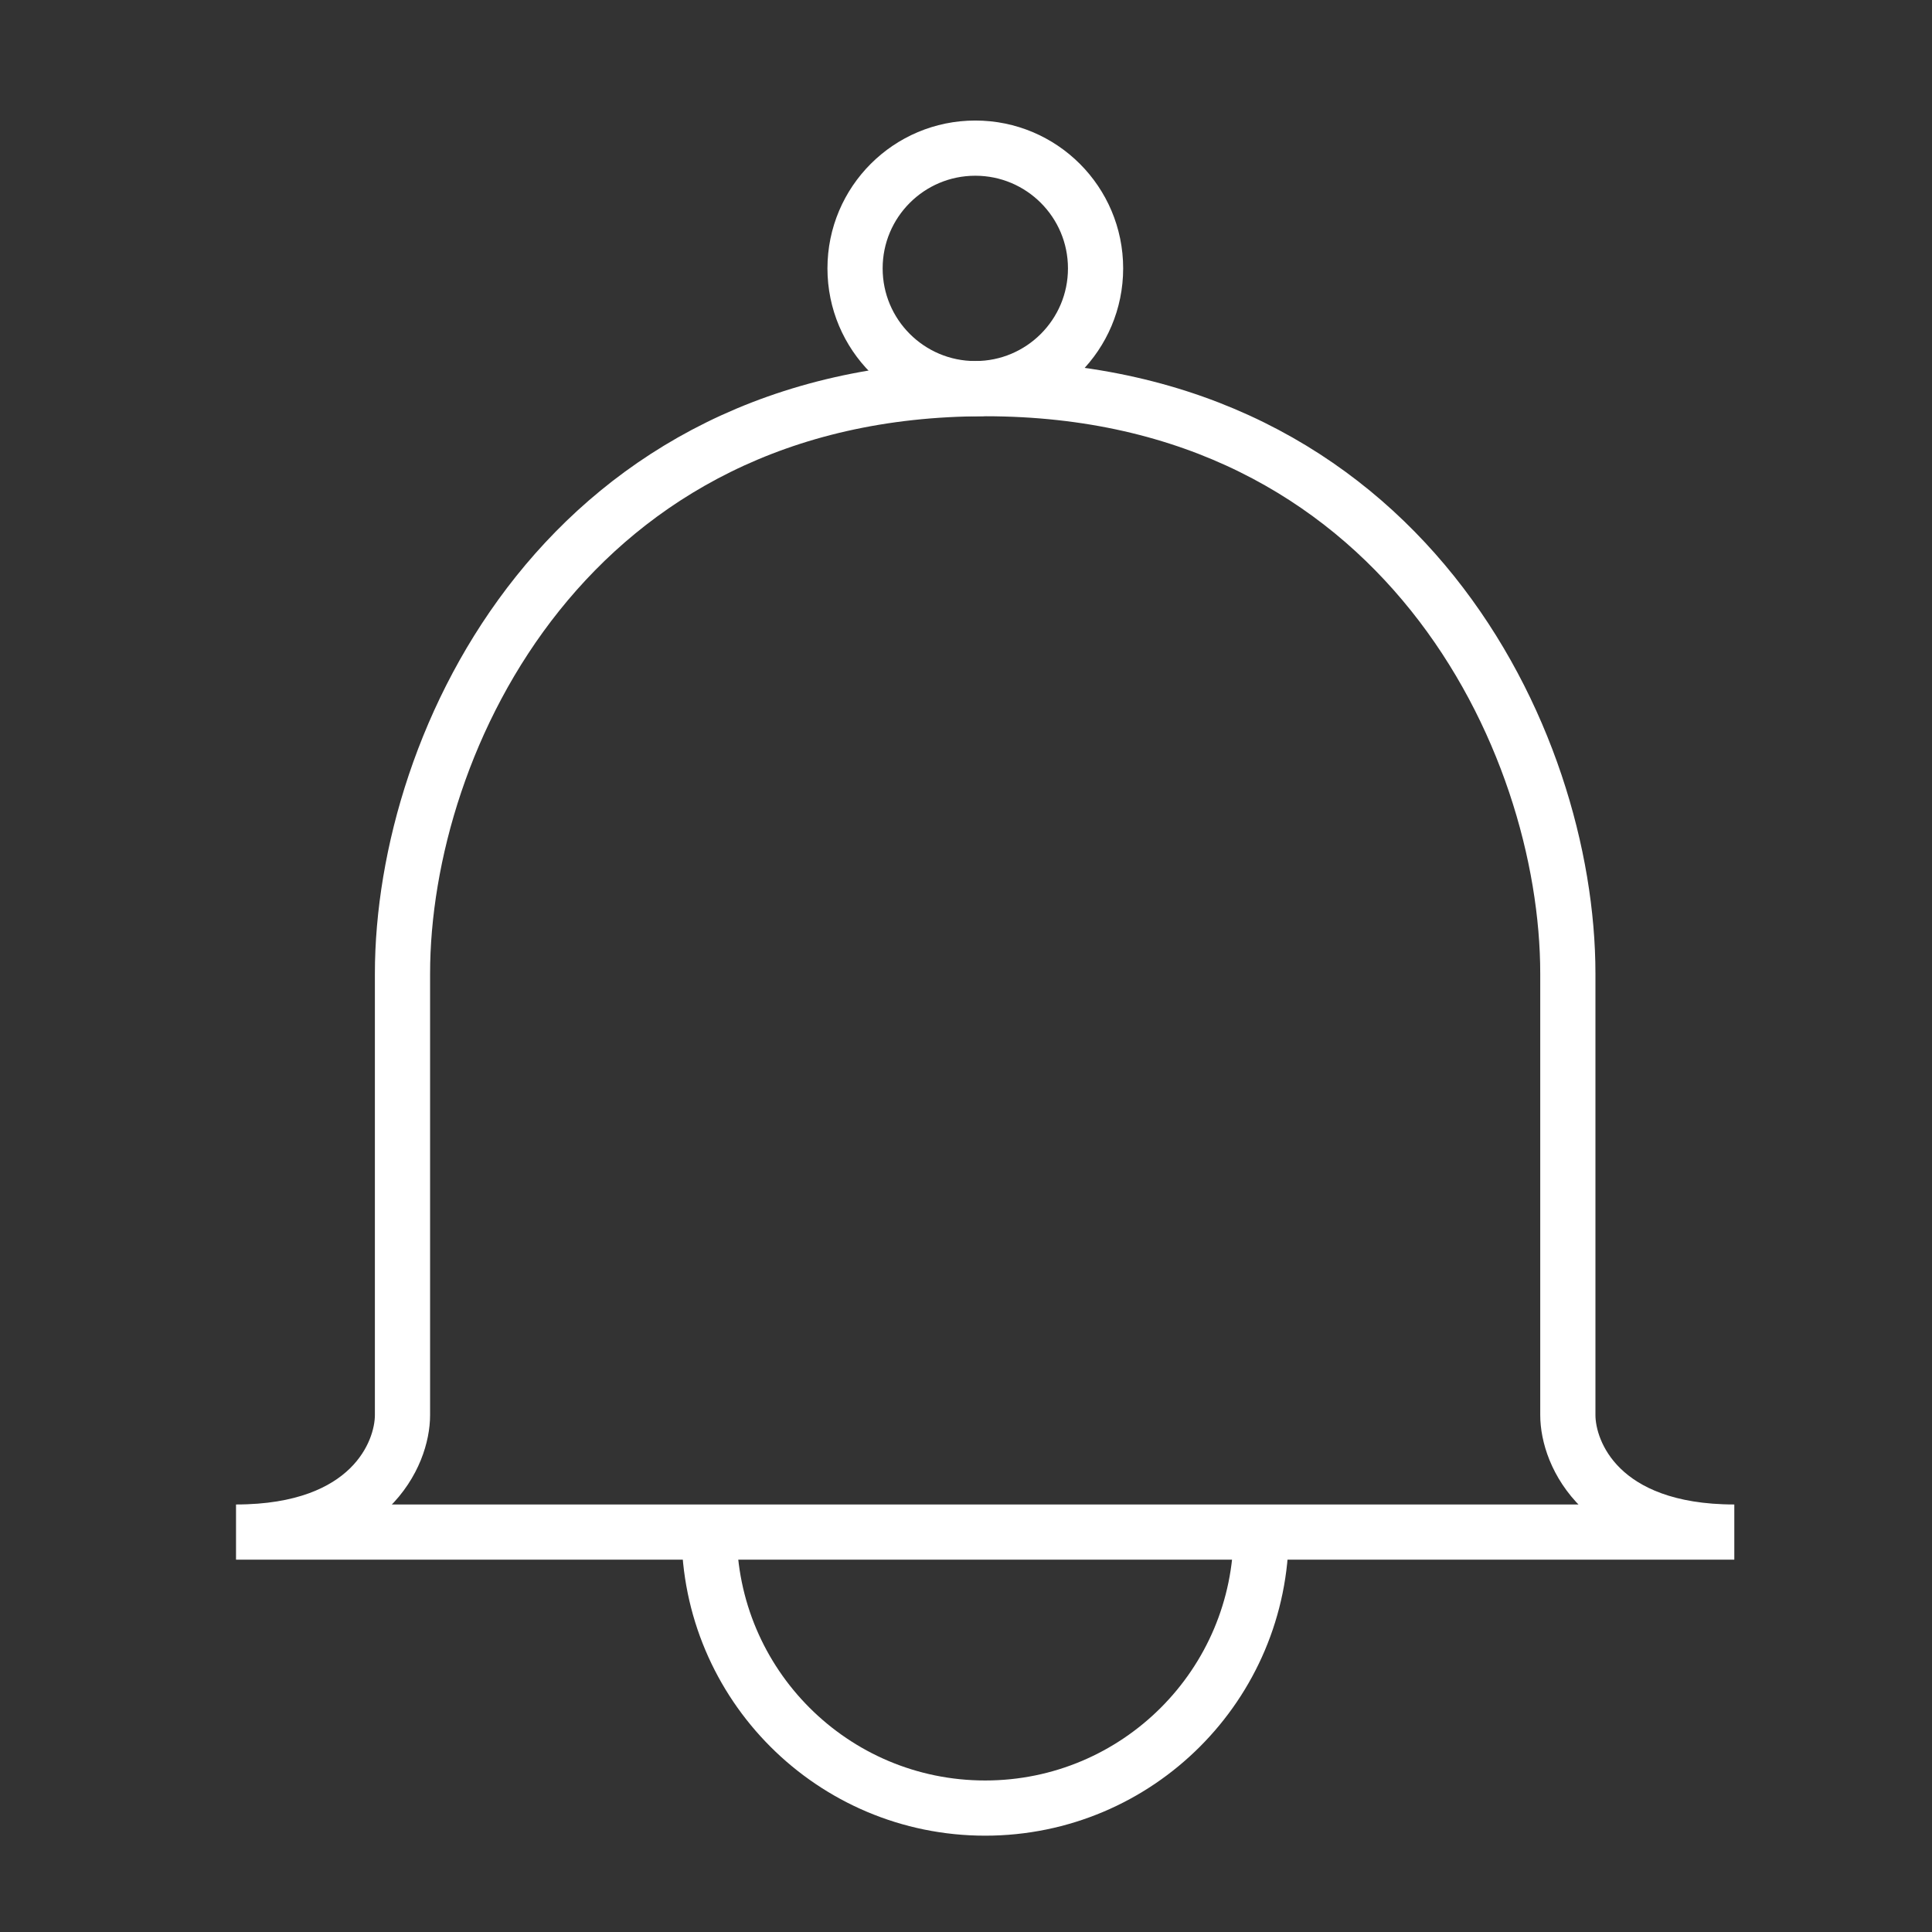
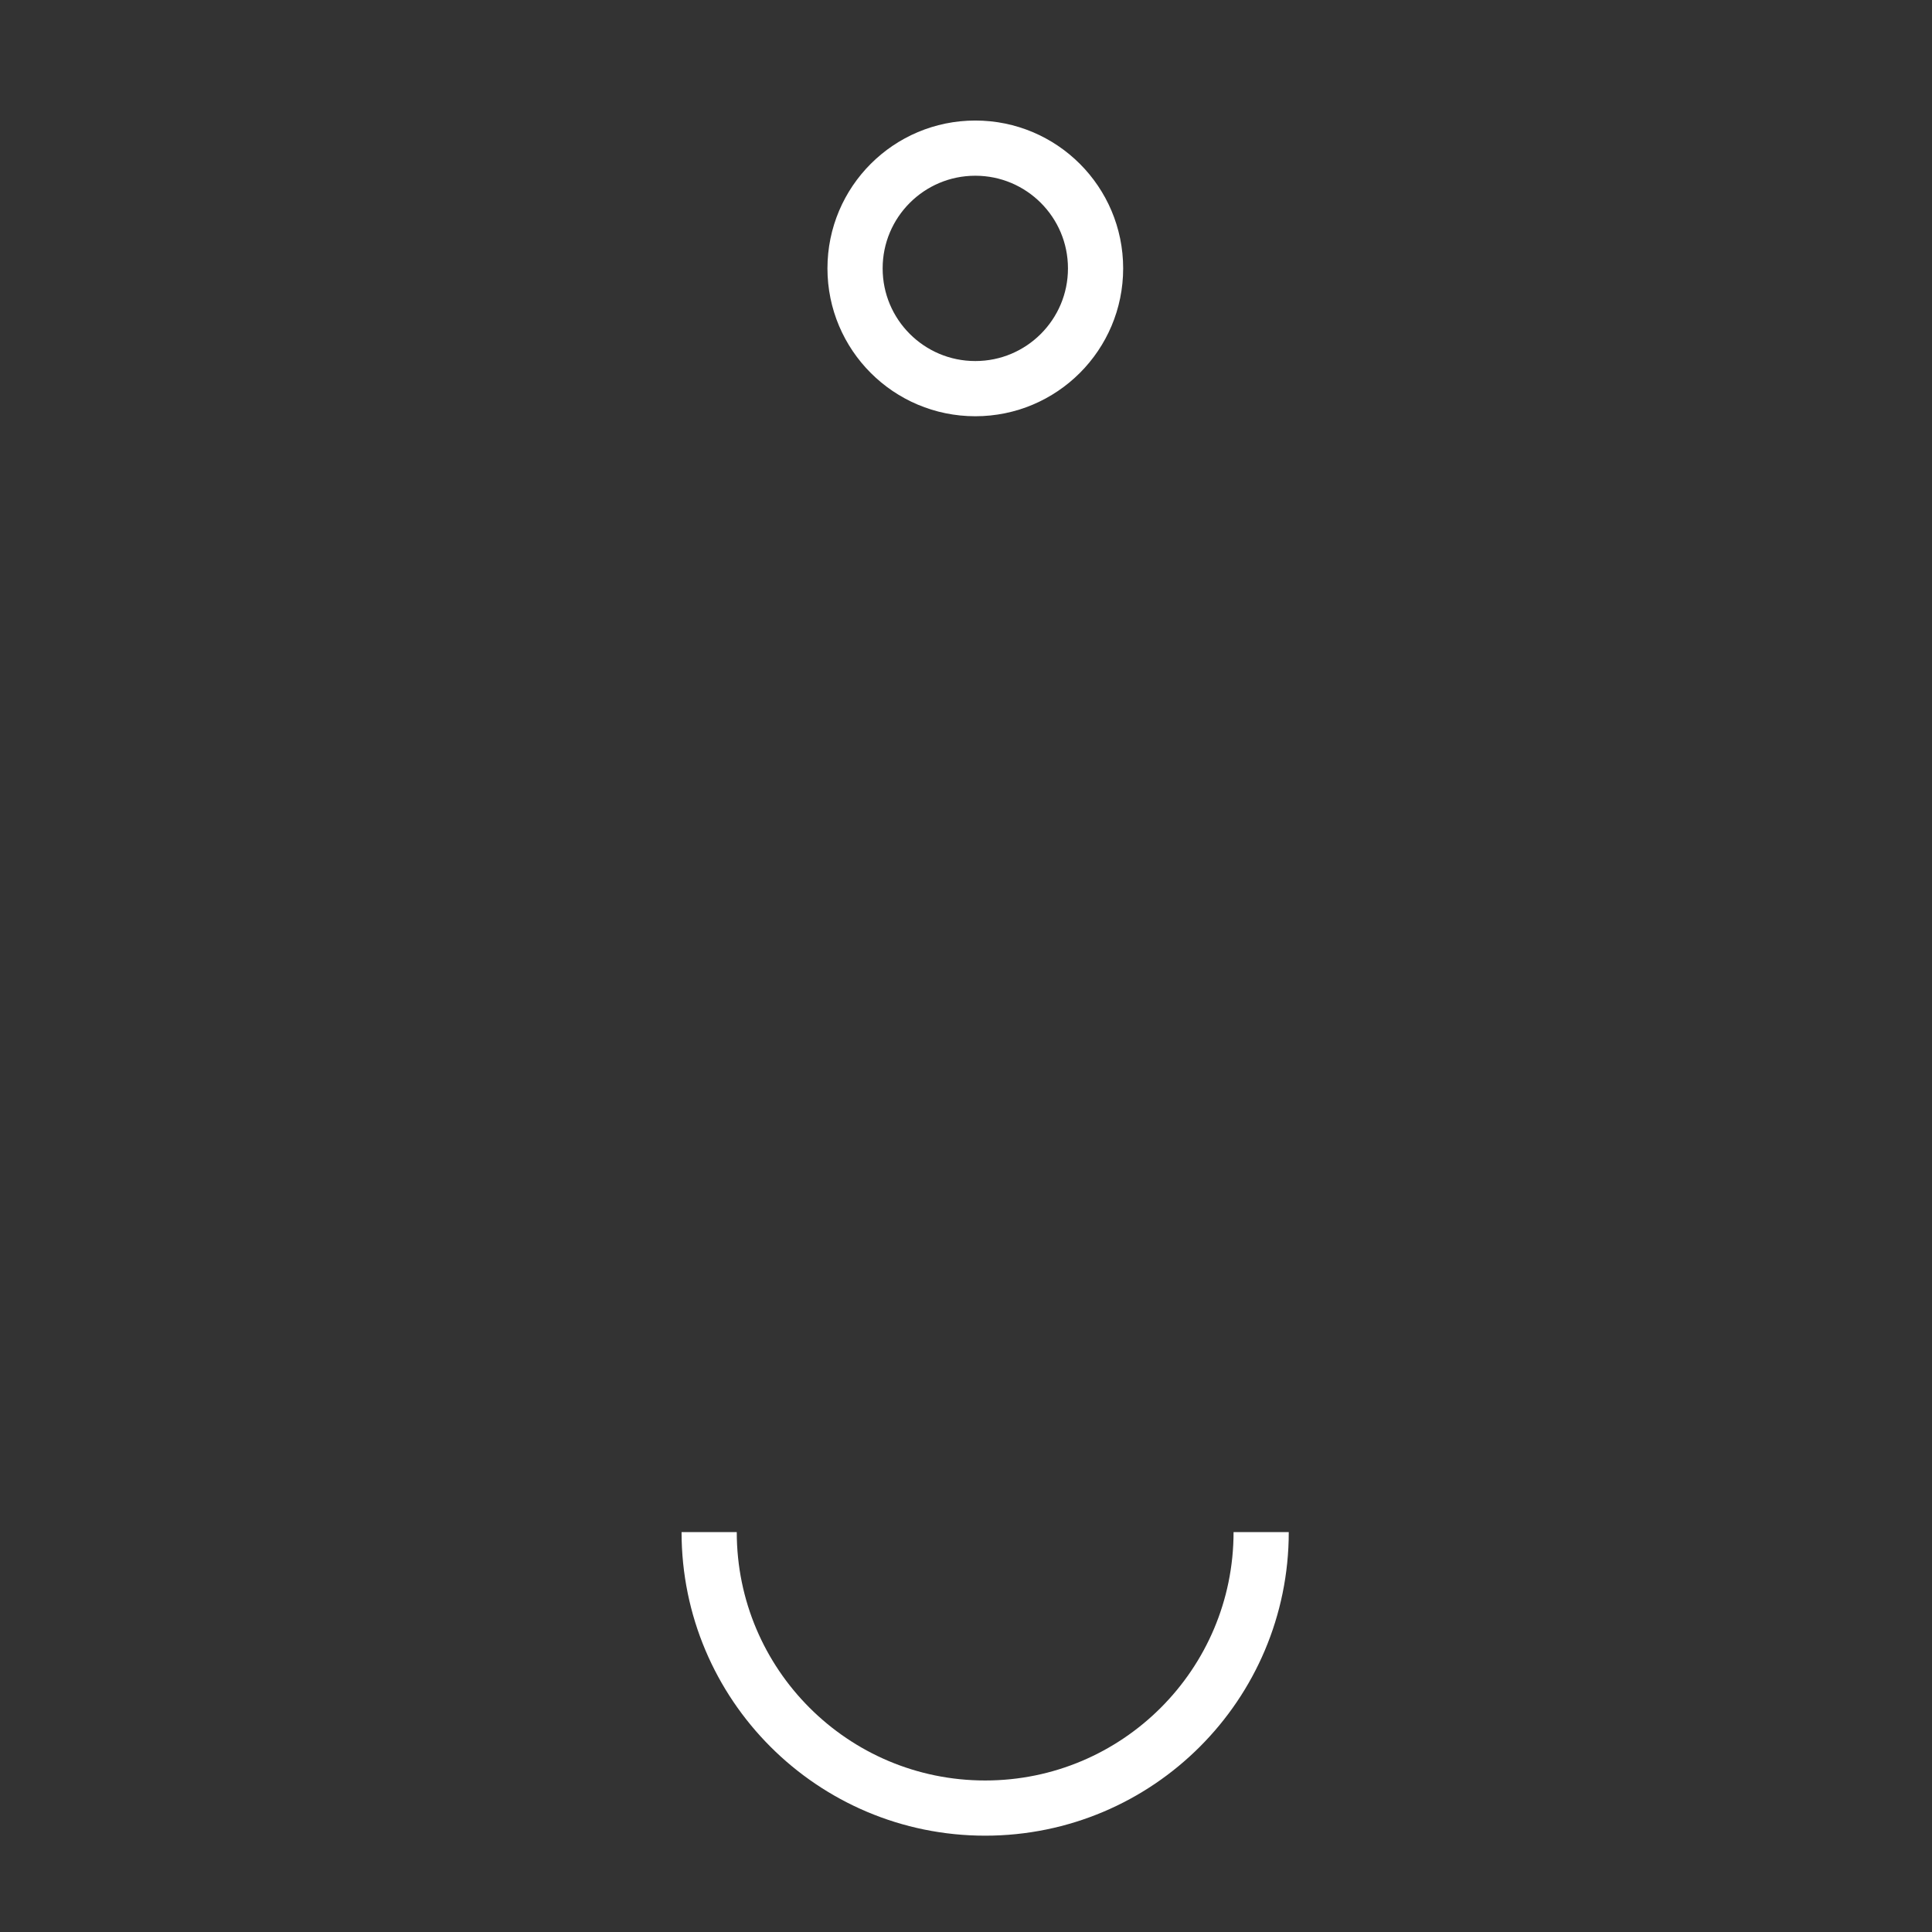
<svg xmlns="http://www.w3.org/2000/svg" width="49" height="49" viewBox="0 0 49 49" fill="none">
  <rect x="0" y="0" width="49" height="49" fill="#333333" stroke="none" />
  <circle cx="24.736" cy="6.807" r="3.05" stroke="white" stroke-width="1.4" />
  <path d="M31.986 38.857C31.986 42.723 28.852 45.857 24.986 45.857C21.12 45.857 17.986 42.723 17.986 38.857" stroke="white" stroke-width="1.4" />
-   <path d="M10.208 24.695V35.889C10.208 36.878 9.364 38.857 5.986 38.857H19.708H24.986H30.264H43.986C40.608 38.857 39.764 36.878 39.764 35.889V24.695C39.764 18.76 35.541 9.857 24.986 9.857C14.43 9.857 10.208 18.76 10.208 24.695Z" stroke="white" stroke-width="1.4" />
</svg>